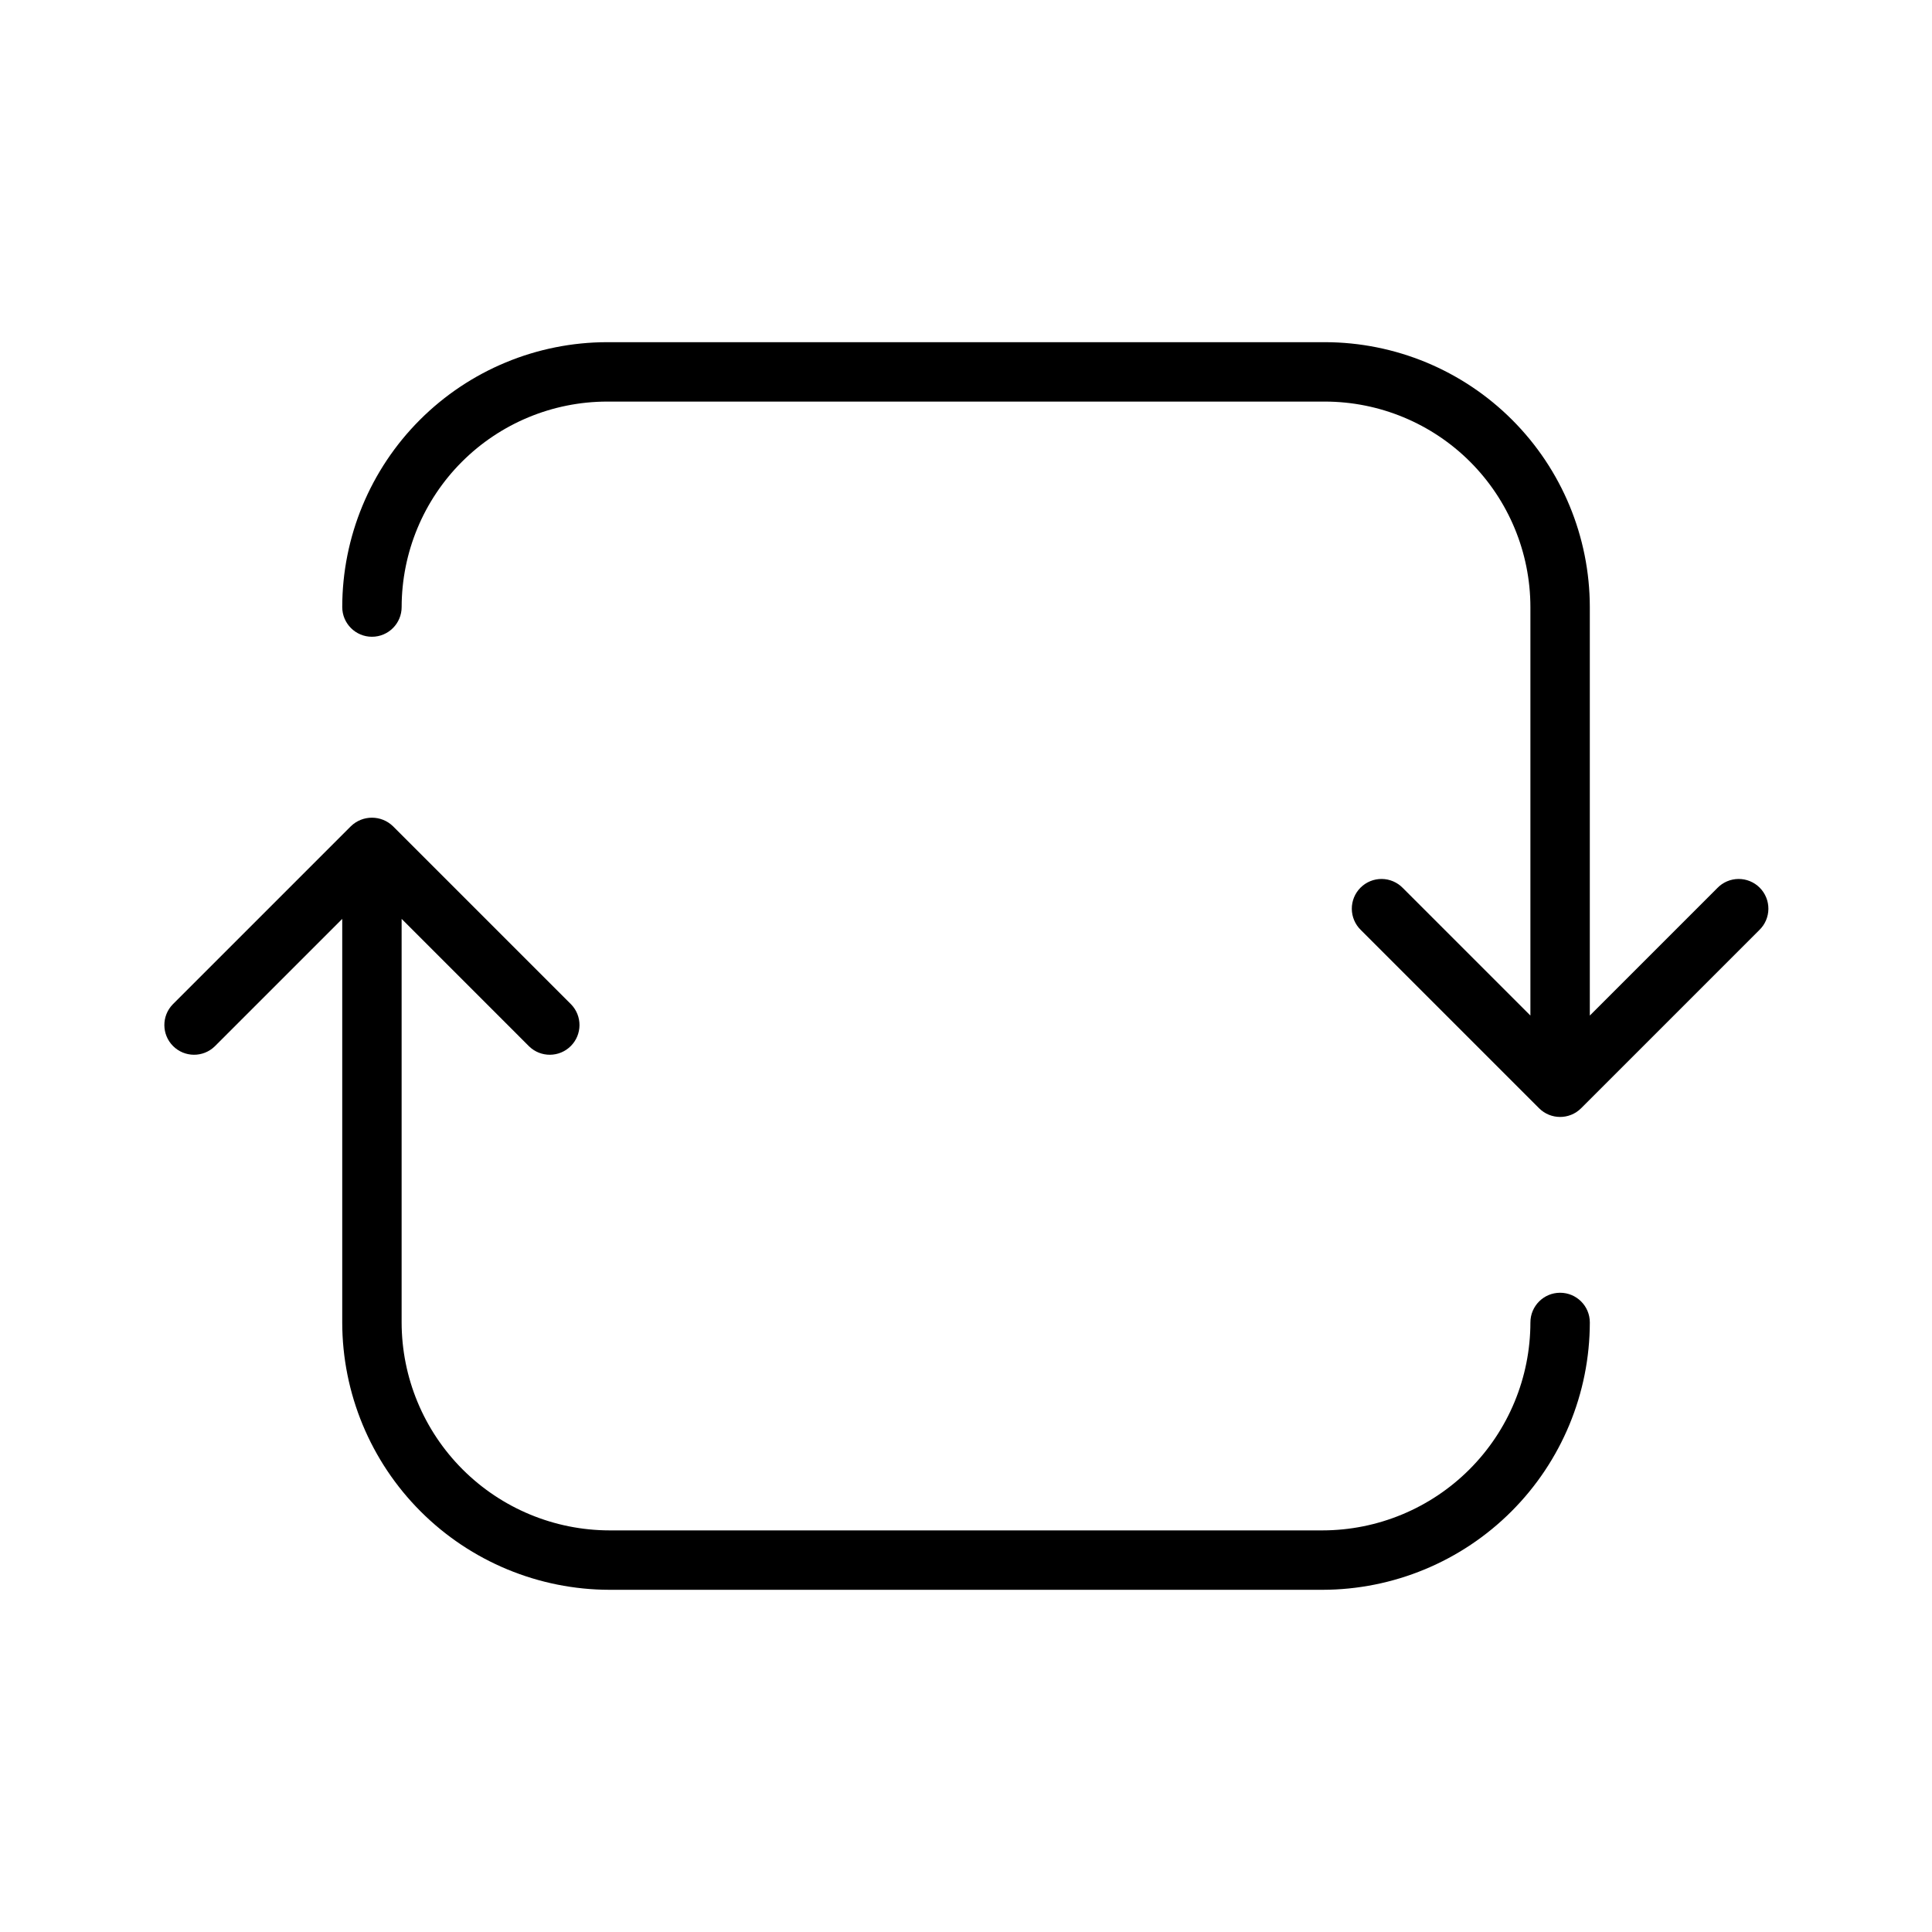
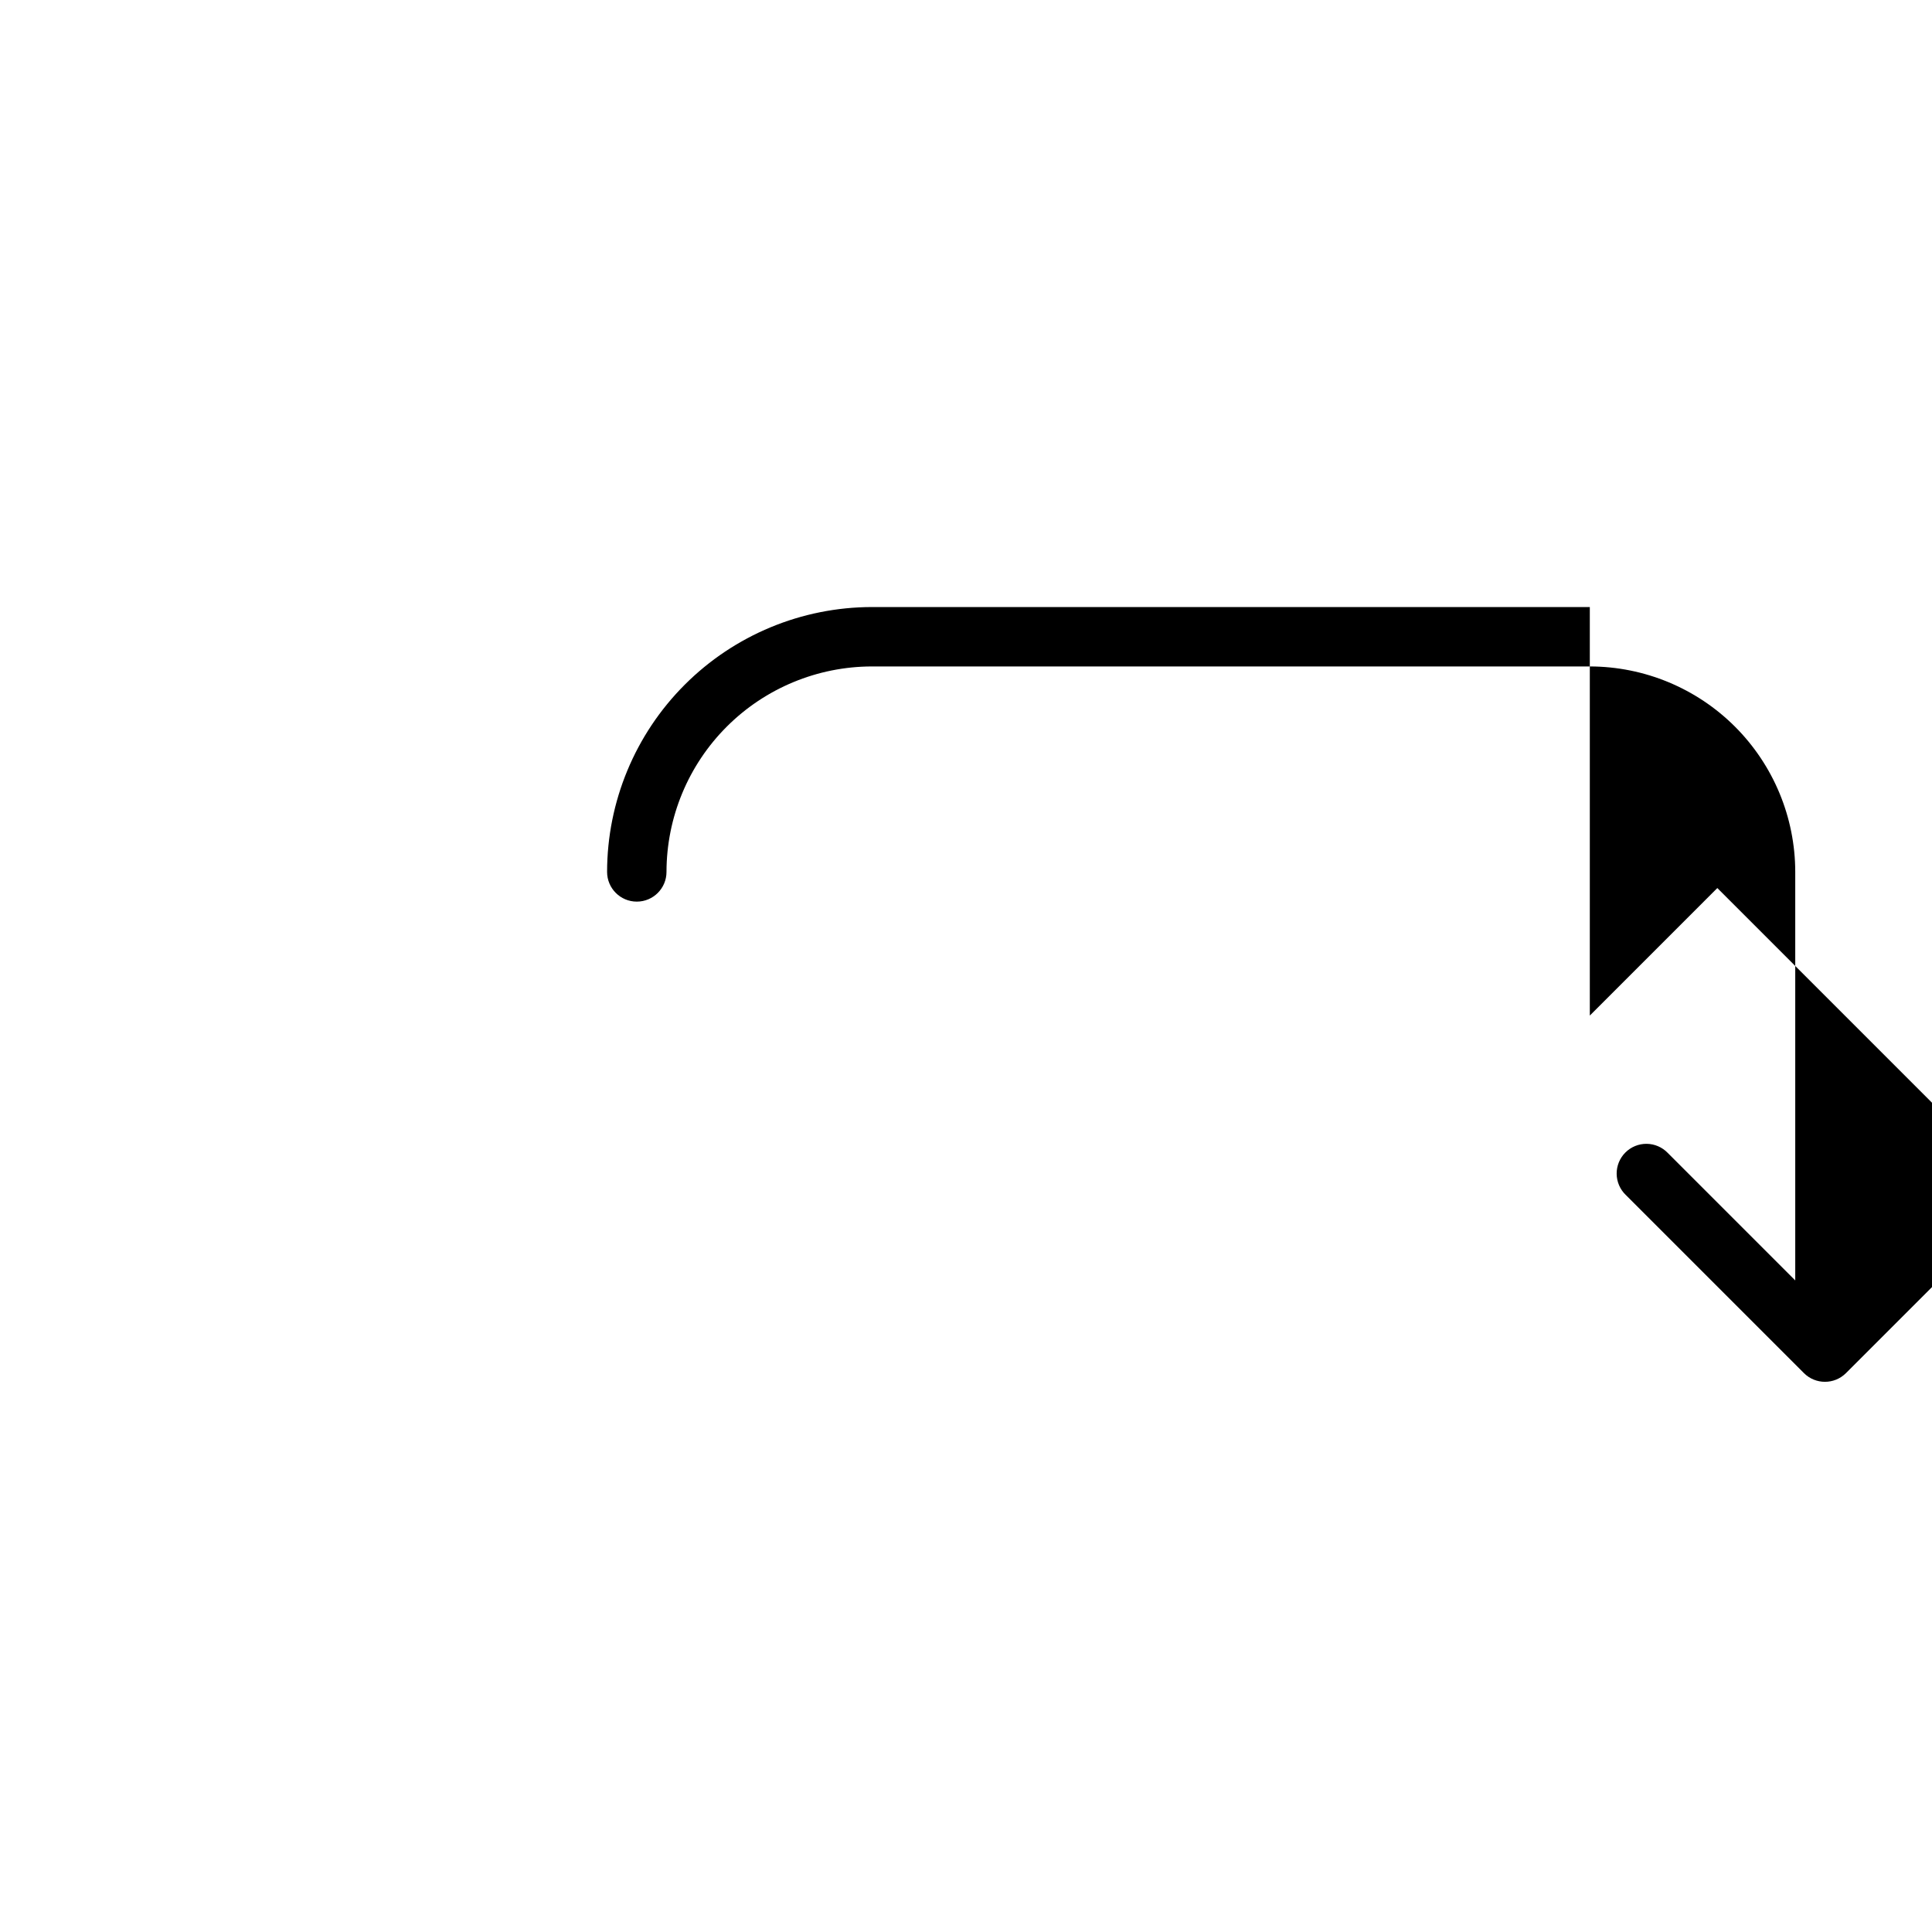
<svg xmlns="http://www.w3.org/2000/svg" fill="#000000" width="800px" height="800px" version="1.1" viewBox="144 144 512 512">
  <g>
-     <path d="m284.23 421.31c3.086 2.984 7.996 2.941 11.035-0.098 3.035-3.035 3.078-7.945 0.094-11.035l-47.23-47.23c-3.106-3-8.027-3-11.133 0l-47.23 47.23c-2.984 3.09-2.941 8 0.094 11.035 3.039 3.039 7.945 3.082 11.035 0.098l33.797-33.797v106.95c0.02 18.785 7.492 36.793 20.773 50.074 13.281 13.285 31.289 20.754 50.074 20.777h188.93c18.785-0.023 36.793-7.492 50.074-20.777 13.285-13.281 20.754-31.289 20.777-50.074 0-4.348-3.527-7.871-7.875-7.871s-7.871 3.523-7.871 7.871c-0.016 14.609-5.828 28.617-16.16 38.945-10.328 10.332-24.336 16.145-38.945 16.16h-188.93c-14.609-0.016-28.617-5.828-38.945-16.16-10.332-10.328-16.141-24.336-16.16-38.945v-106.95z" />
-     <path d="m599.11 379.34-33.793 33.793v-108.26c-0.023-18.605-7.422-36.449-20.582-49.609-13.156-13.16-30.996-20.562-49.605-20.582h-190.25c-18.609 0.02-36.449 7.422-49.605 20.582-13.16 13.16-20.559 31.004-20.578 49.609 0 4.348 3.523 7.875 7.871 7.875s7.871-3.527 7.871-7.875c0.016-14.434 5.754-28.273 15.961-38.484 10.207-10.207 24.047-15.949 38.48-15.965h190.25c14.434 0.016 28.273 5.758 38.48 15.965 10.207 10.211 15.949 24.051 15.961 38.484v108.26l-33.793-33.793c-1.469-1.52-3.484-2.387-5.594-2.406-2.113-0.016-4.144 0.812-5.637 2.309-1.492 1.492-2.324 3.523-2.305 5.633 0.02 2.113 0.883 4.129 2.402 5.594l47.234 47.234c3.074 3.066 8.055 3.066 11.129 0l47.234-47.234c1.516-1.465 2.383-3.481 2.402-5.594 0.016-2.109-0.812-4.141-2.305-5.633-1.496-1.496-3.523-2.324-5.637-2.309-2.109 0.02-4.125 0.887-5.594 2.406z" />
+     <path d="m599.11 379.34-33.793 33.793v-108.26h-190.25c-18.609 0.02-36.449 7.422-49.605 20.582-13.16 13.16-20.559 31.004-20.578 49.609 0 4.348 3.523 7.875 7.871 7.875s7.871-3.527 7.871-7.875c0.016-14.434 5.754-28.273 15.961-38.484 10.207-10.207 24.047-15.949 38.48-15.965h190.25c14.434 0.016 28.273 5.758 38.48 15.965 10.207 10.211 15.949 24.051 15.961 38.484v108.26l-33.793-33.793c-1.469-1.52-3.484-2.387-5.594-2.406-2.113-0.016-4.144 0.812-5.637 2.309-1.492 1.492-2.324 3.523-2.305 5.633 0.02 2.113 0.883 4.129 2.402 5.594l47.234 47.234c3.074 3.066 8.055 3.066 11.129 0l47.234-47.234c1.516-1.465 2.383-3.481 2.402-5.594 0.016-2.109-0.812-4.141-2.305-5.633-1.496-1.496-3.523-2.324-5.637-2.309-2.109 0.02-4.125 0.887-5.594 2.406z" />
  </g>
</svg>